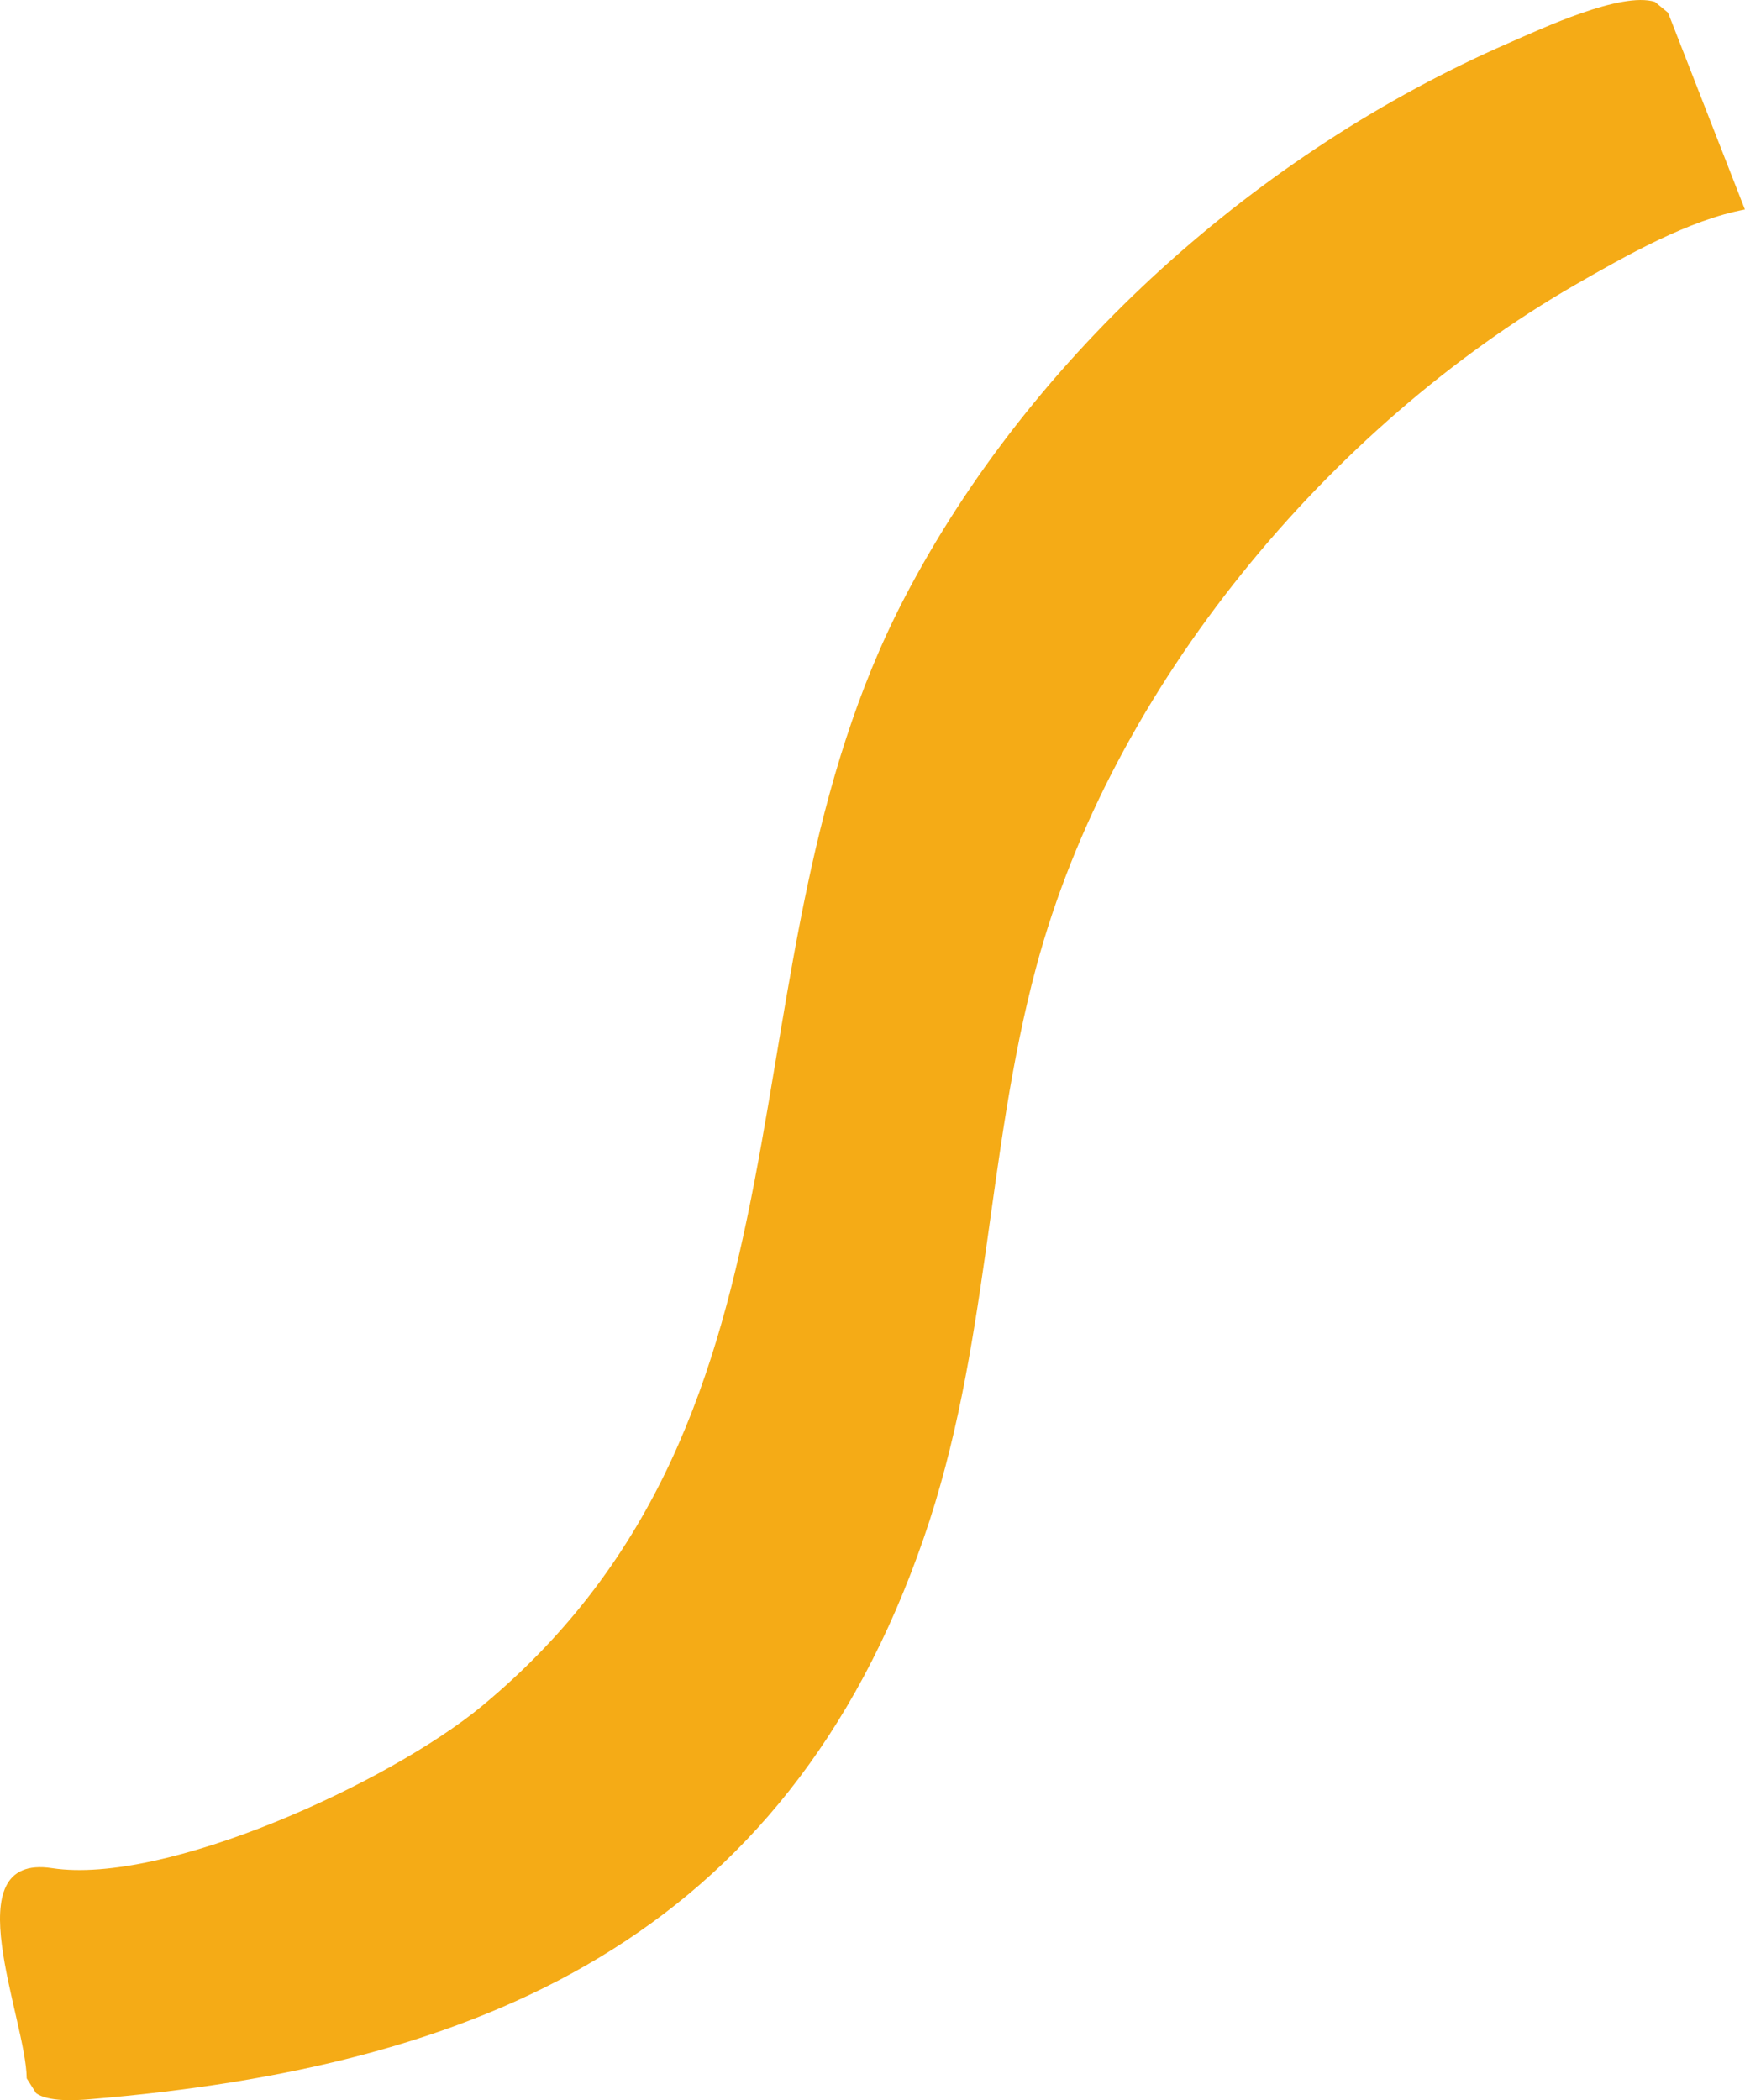
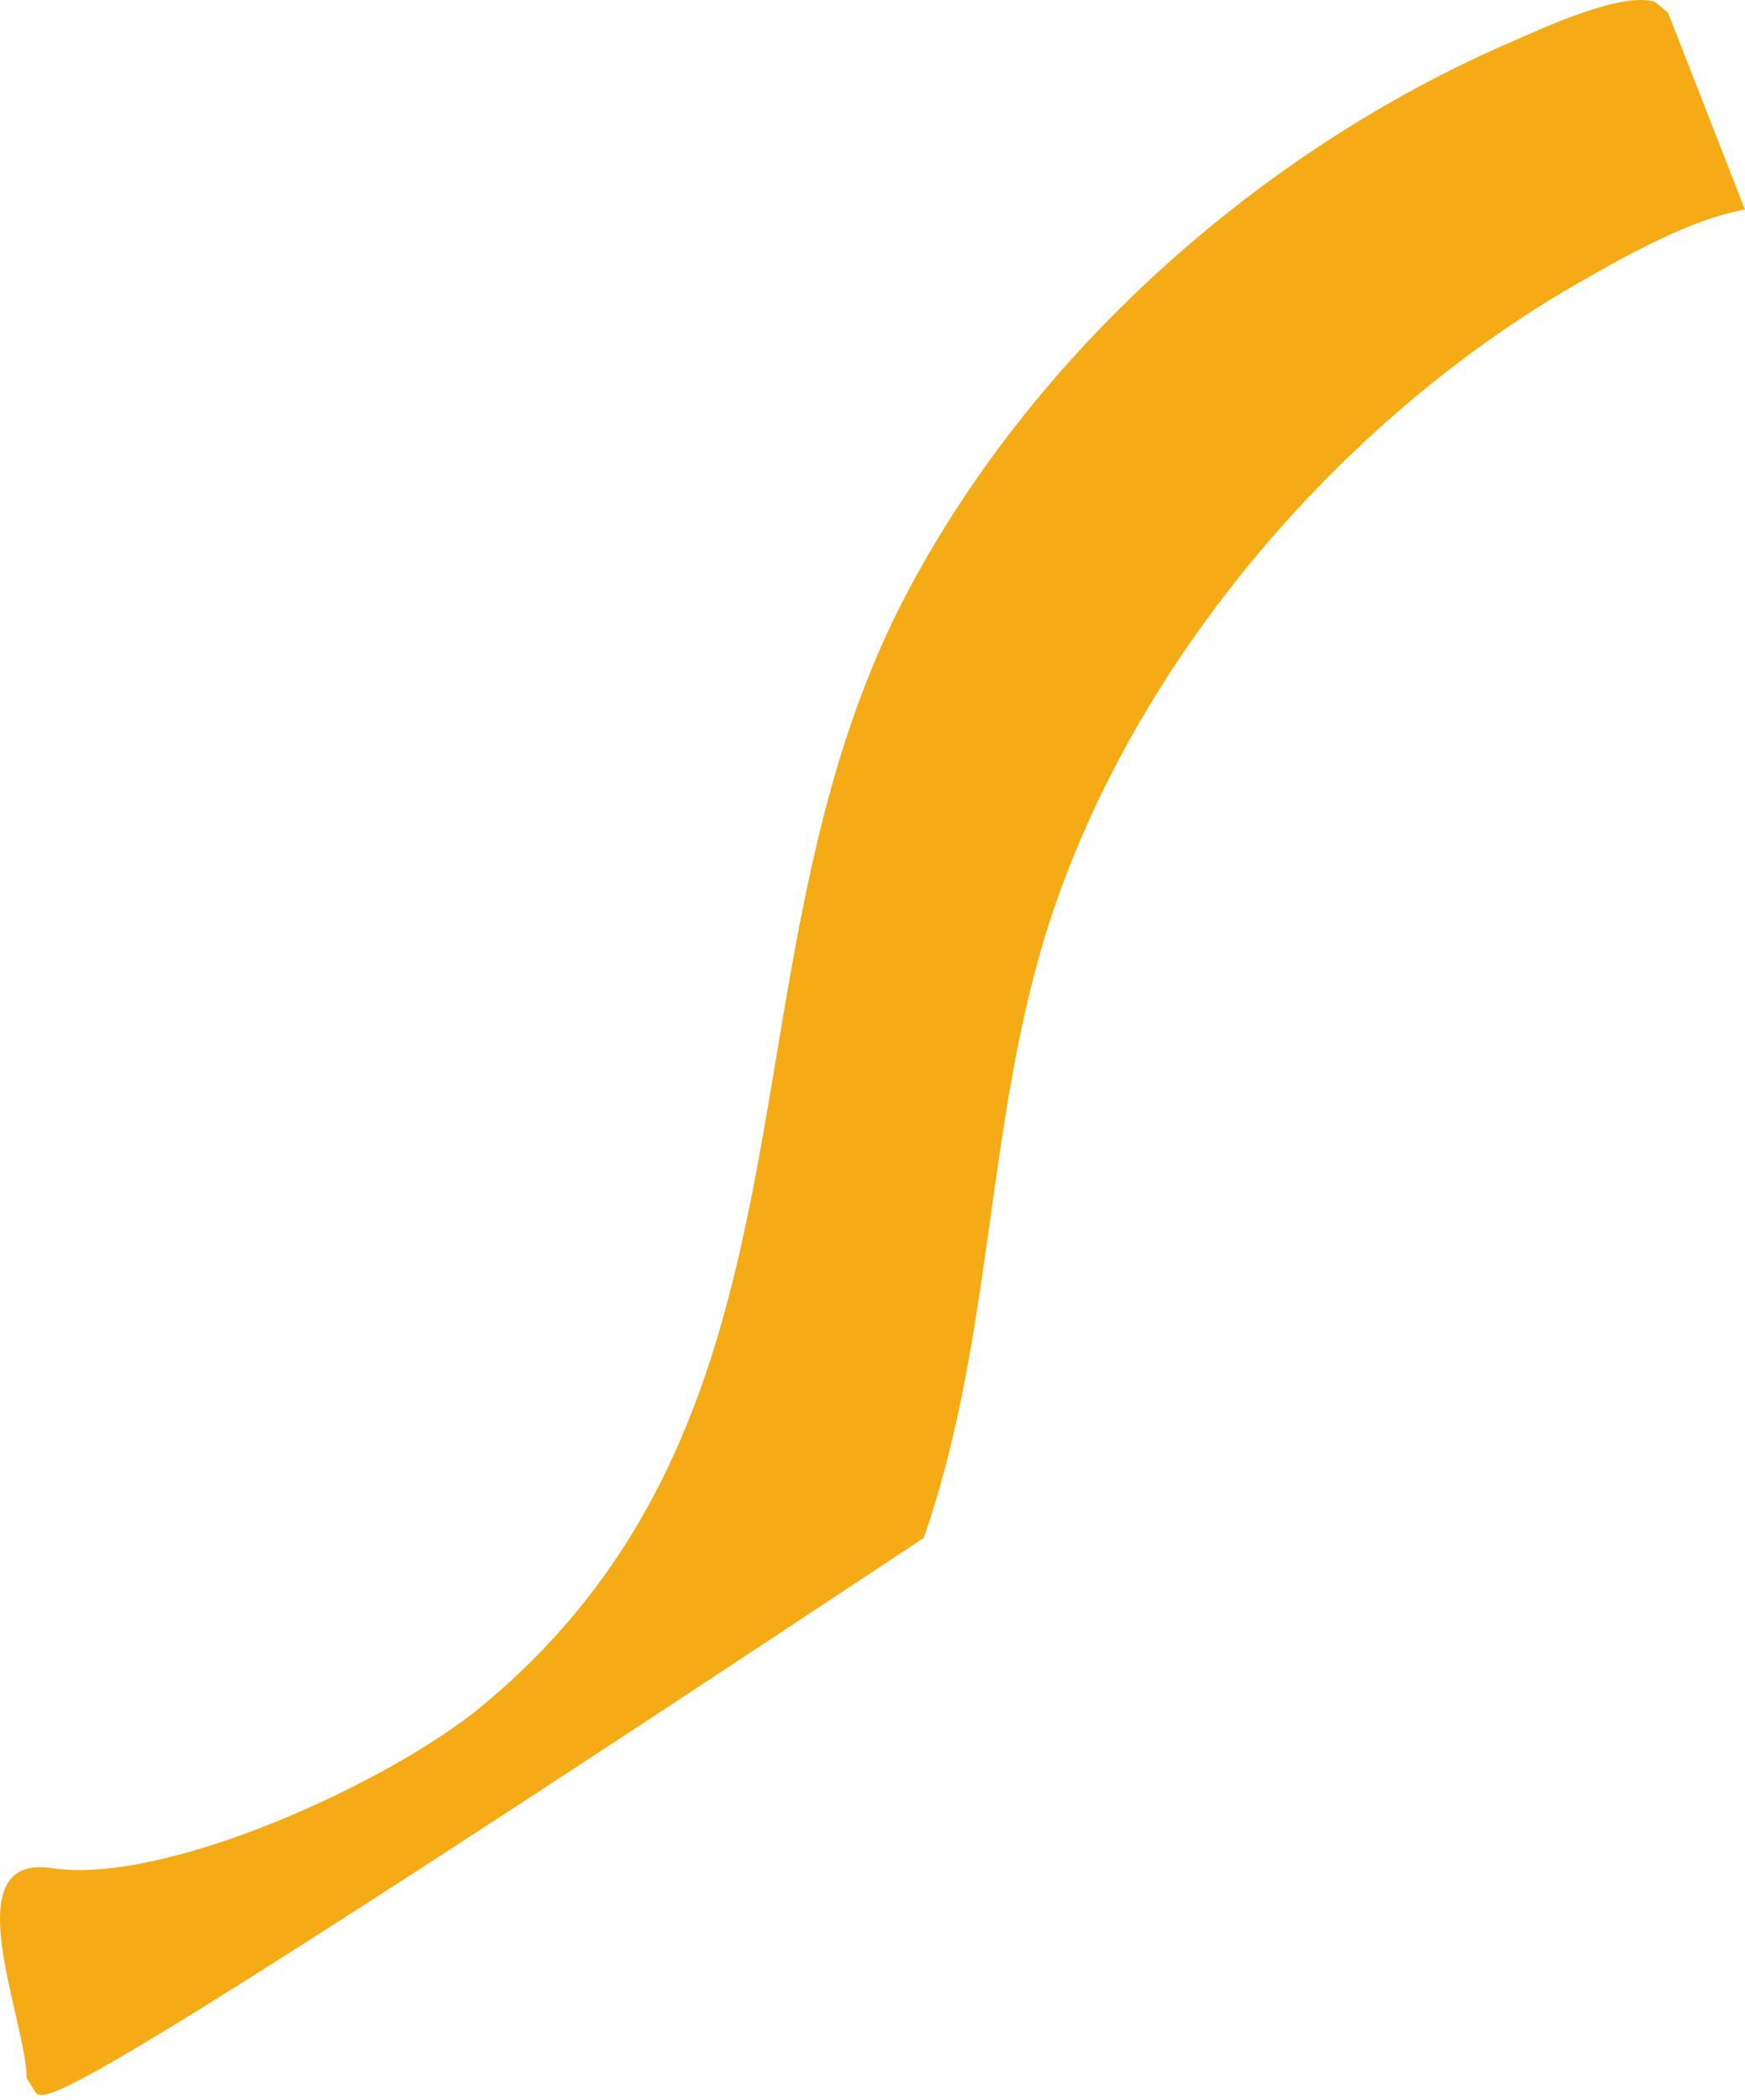
<svg xmlns="http://www.w3.org/2000/svg" width="54" height="65" viewBox="0 0 54 65" fill="none">
-   <path d="M54 6.484C52.261 6.806 50.314 7.914 48.733 8.822C41.167 13.191 34.411 21.191 32.066 29.93C30.505 35.745 30.612 41.745 28.588 47.597C24.285 60.051 14.725 63.977 2.804 64.969C2.325 65.011 1.489 65.053 1.117 64.784L0.826 64.325C0.811 62.478 -1.468 57.349 1.611 57.819C5.109 58.352 12.053 55.169 14.909 52.806C25.937 43.681 22.047 29.924 27.992 18.5C31.943 10.911 39.005 4.685 46.648 1.349C47.744 0.869 50.166 -0.265 51.211 0.057L51.619 0.394L53.995 6.479L54 6.484Z" fill="#F5AB16" />
+   <path d="M54 6.484C52.261 6.806 50.314 7.914 48.733 8.822C41.167 13.191 34.411 21.191 32.066 29.93C30.505 35.745 30.612 41.745 28.588 47.597C2.325 65.011 1.489 65.053 1.117 64.784L0.826 64.325C0.811 62.478 -1.468 57.349 1.611 57.819C5.109 58.352 12.053 55.169 14.909 52.806C25.937 43.681 22.047 29.924 27.992 18.5C31.943 10.911 39.005 4.685 46.648 1.349C47.744 0.869 50.166 -0.265 51.211 0.057L51.619 0.394L53.995 6.479L54 6.484Z" fill="#F5AB16" />
</svg>